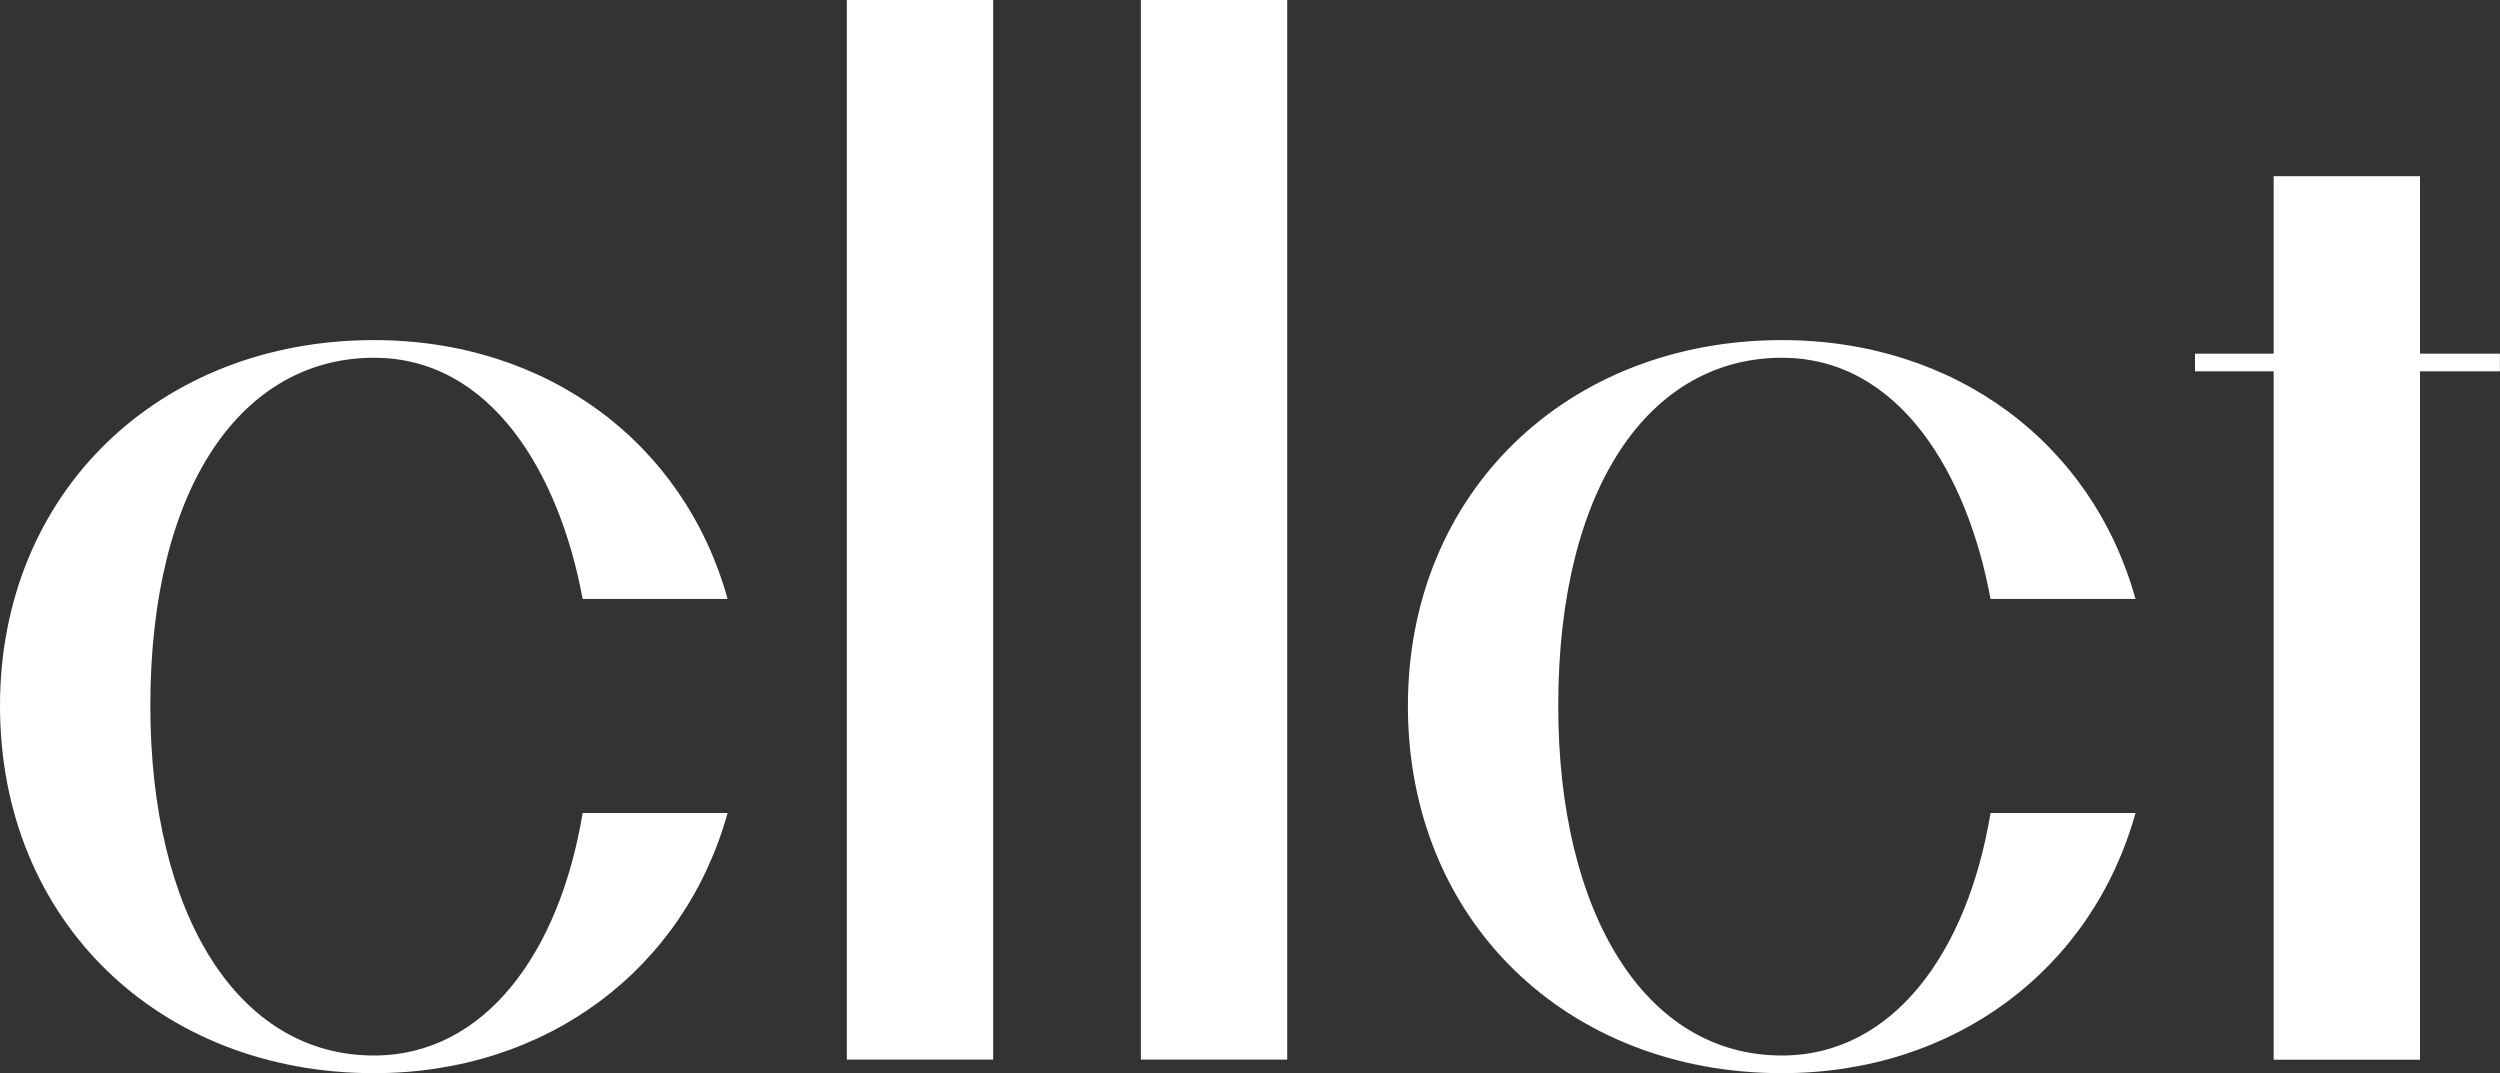
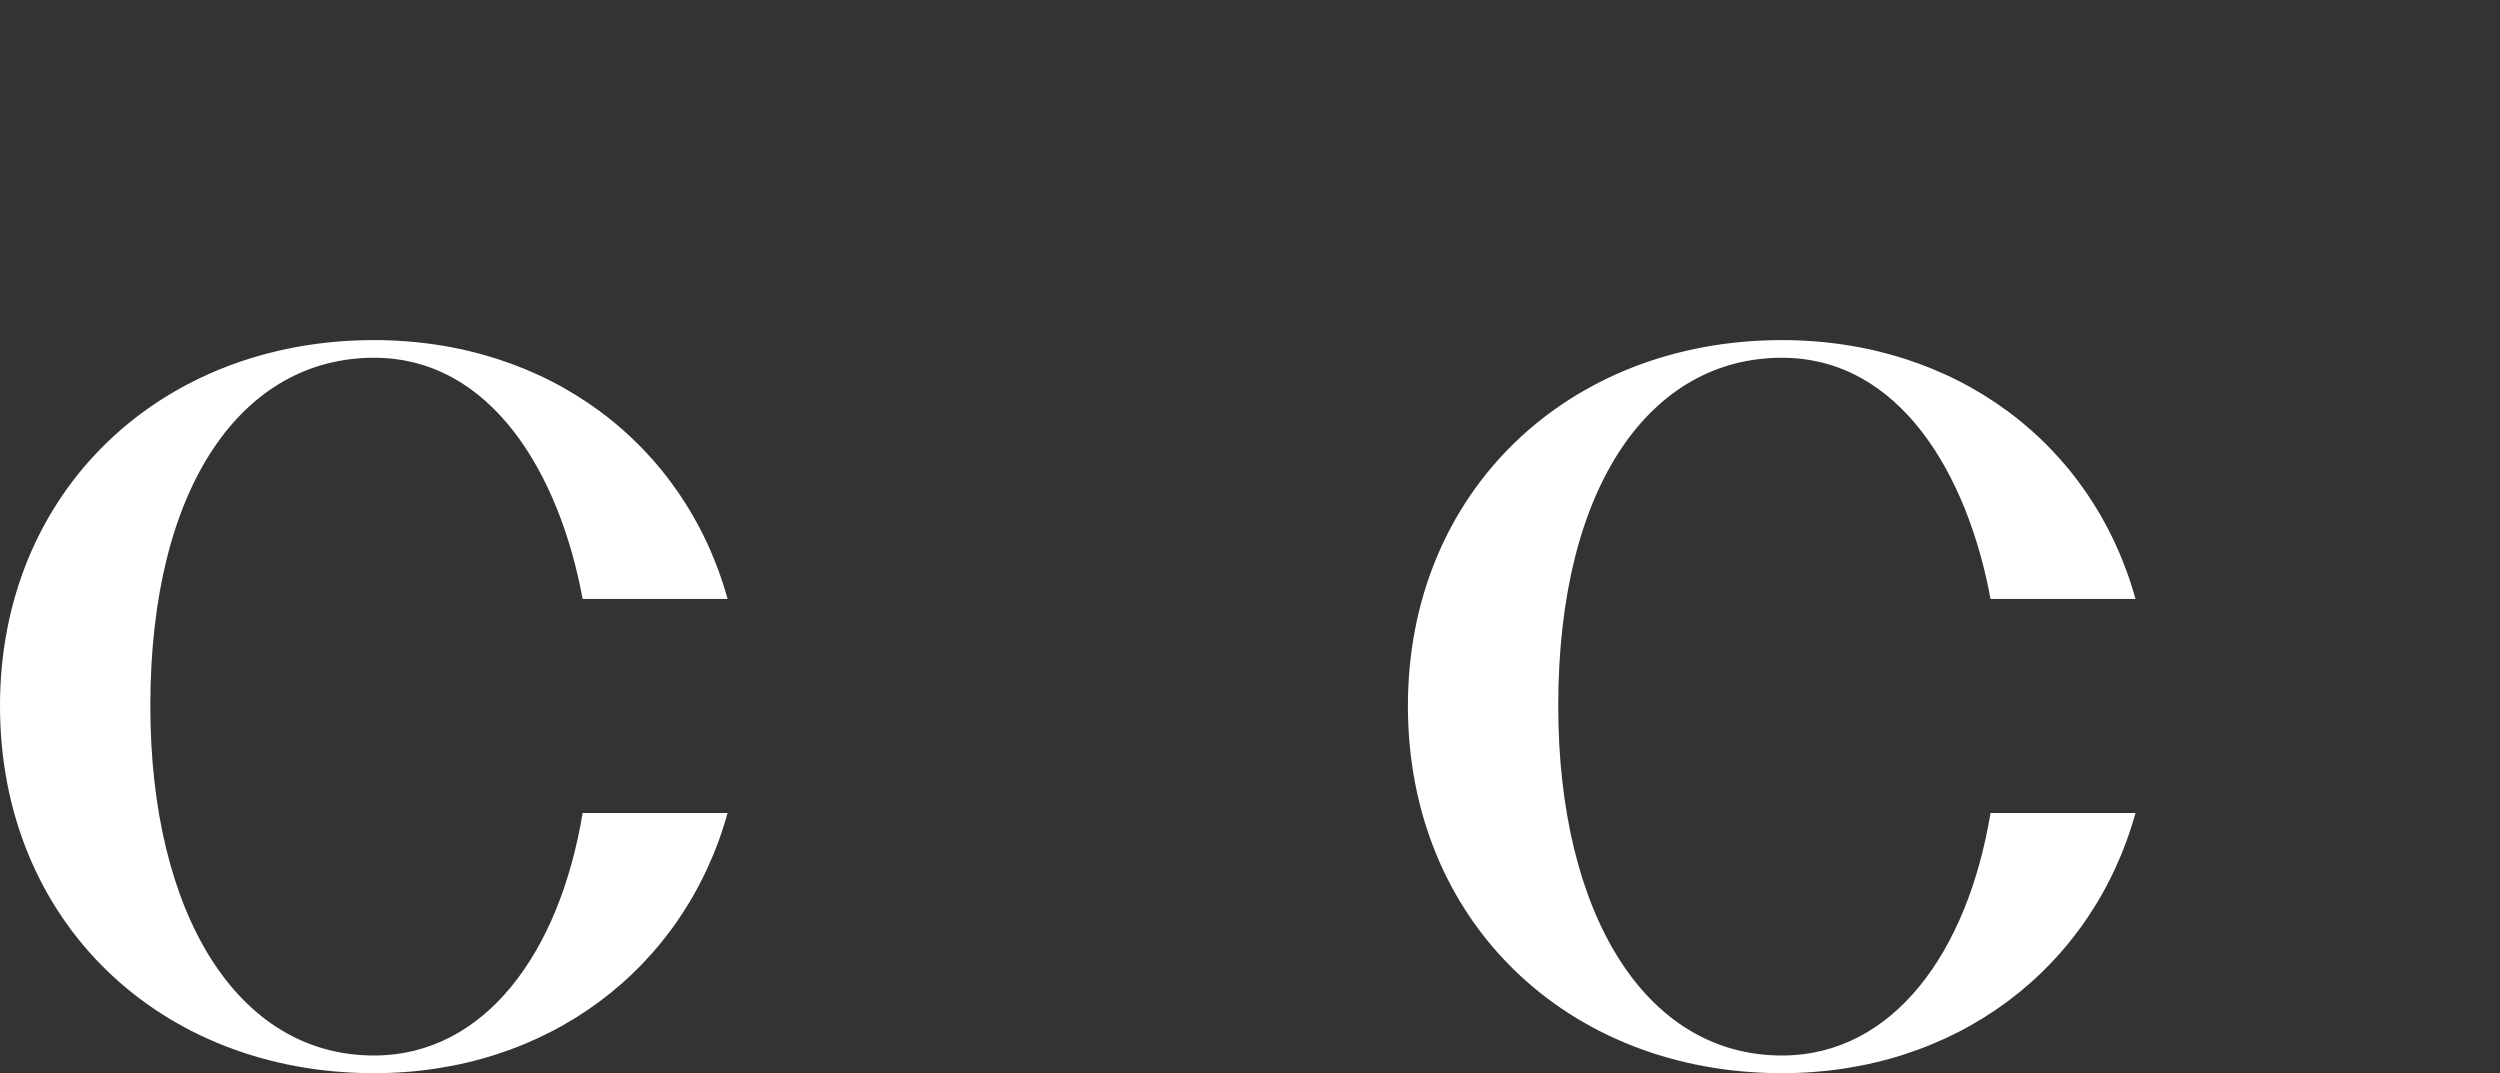
<svg xmlns="http://www.w3.org/2000/svg" version="1.1" id="Слой_1" x="0px" y="0px" viewBox="0 0 237.8 102.08" style="enable-background:new 0 0 237.8 102.08;" xml:space="preserve">
  <rect x="0" y="0" width="237.8" height="102.08" fill="#333333" stroke="none" />
  <style type="text/css"> .st0{fill:#FFFFFF;} </style>
  <g>
    <path class="st0" d="M69.21,77.33c-4.12,14.82-17.14,24.75-33.64,24.75C15.21,102.08,0,87.65,0,67.15 c0-20.36,15.21-34.8,35.57-34.8c16.5,0,29.52,9.8,33.64,24.62H55.42c-2.19-11.86-8.64-22.94-19.85-22.94 c-12.37,0-21.27,11.99-21.27,33.12c0,19.72,8.25,33.25,21.27,33.25c10.57,0,17.66-9.8,19.85-23.07H69.21z" />
-     <path class="st0" d="M80.55,100.79V0h13.92v100.79H80.55z" />
-     <path class="st0" d="M108.52,100.79V0h13.92v100.79H108.52z" />
    <path class="st0" d="M203.13,77.33c-4.12,14.82-17.14,24.75-33.64,24.75c-20.36,0-35.57-14.44-35.57-34.93 c0-20.36,15.21-34.8,35.57-34.8c16.5,0,29.52,9.8,33.64,24.62h-13.79c-2.19-11.86-8.64-22.94-19.85-22.94 c-12.37,0-21.27,11.99-21.27,33.12c0,19.72,8.25,33.25,21.27,33.25c10.57,0,17.66-9.8,19.85-23.07H203.13z" />
-     <path class="st0" d="M216.27,100.79V35.32h-7.48v-1.68h7.48V16.76h13.92v16.88h7.6v1.68h-7.6v65.48H216.27z" />
  </g>
</svg>